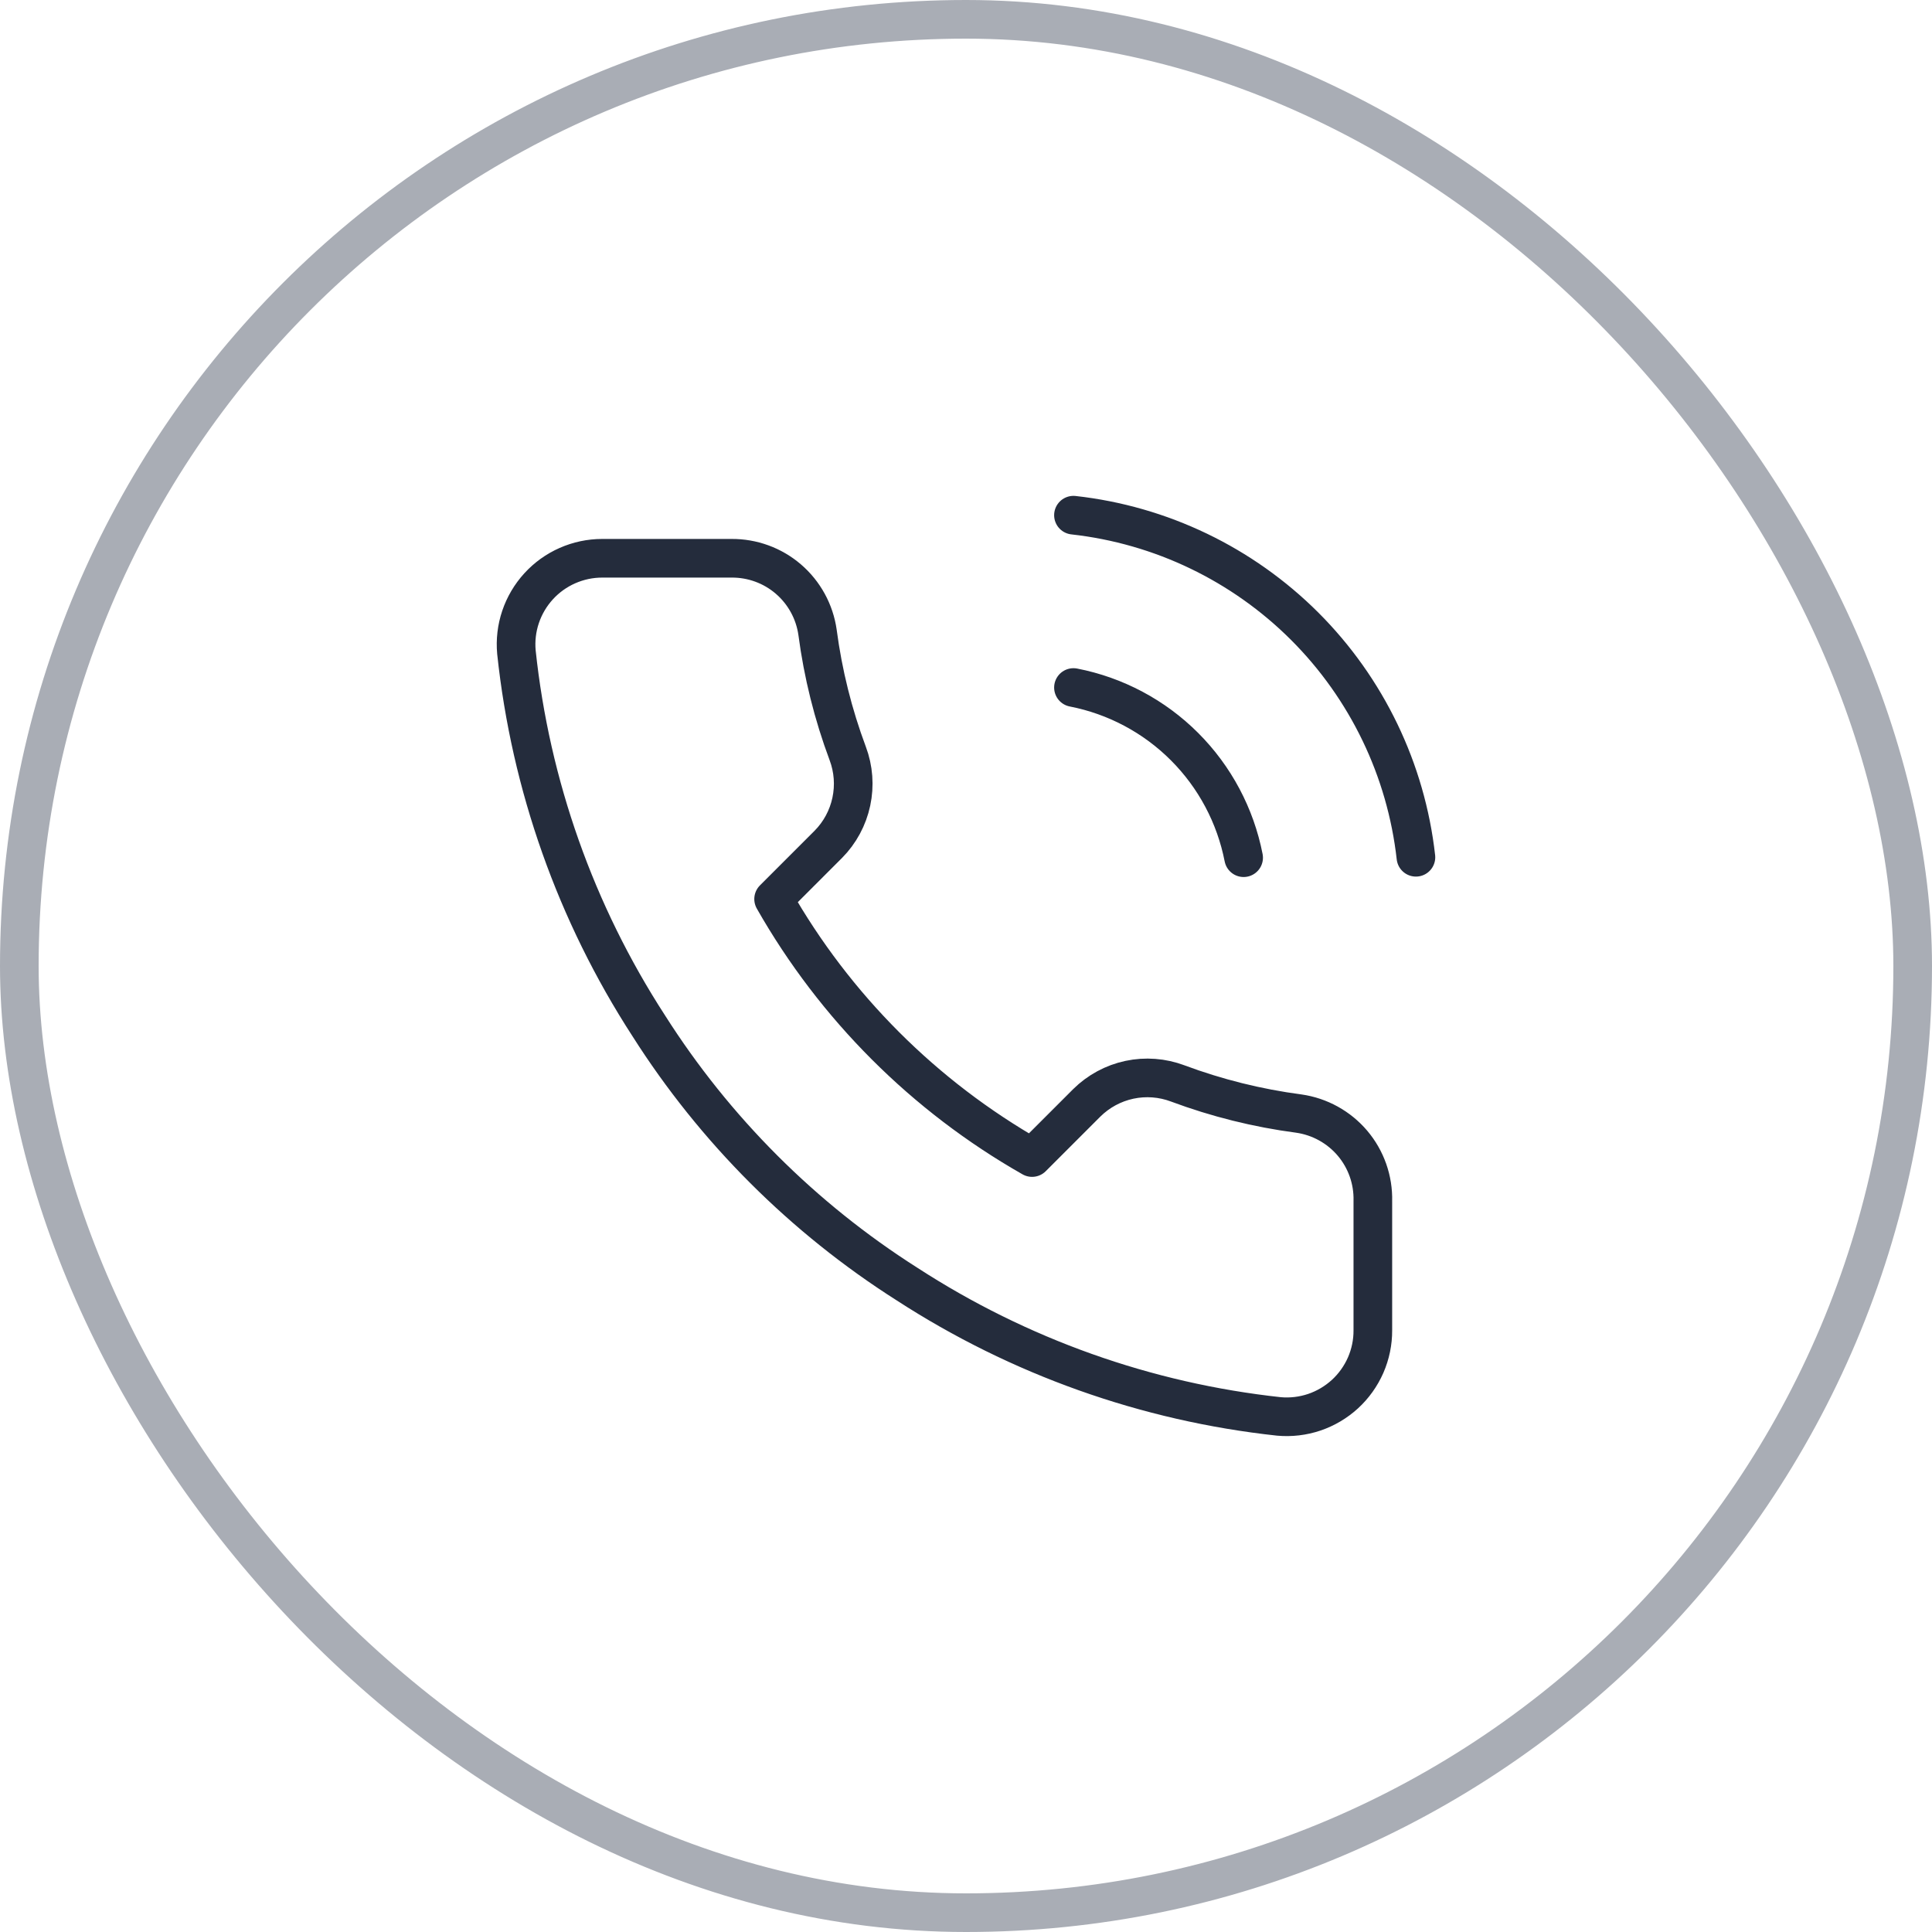
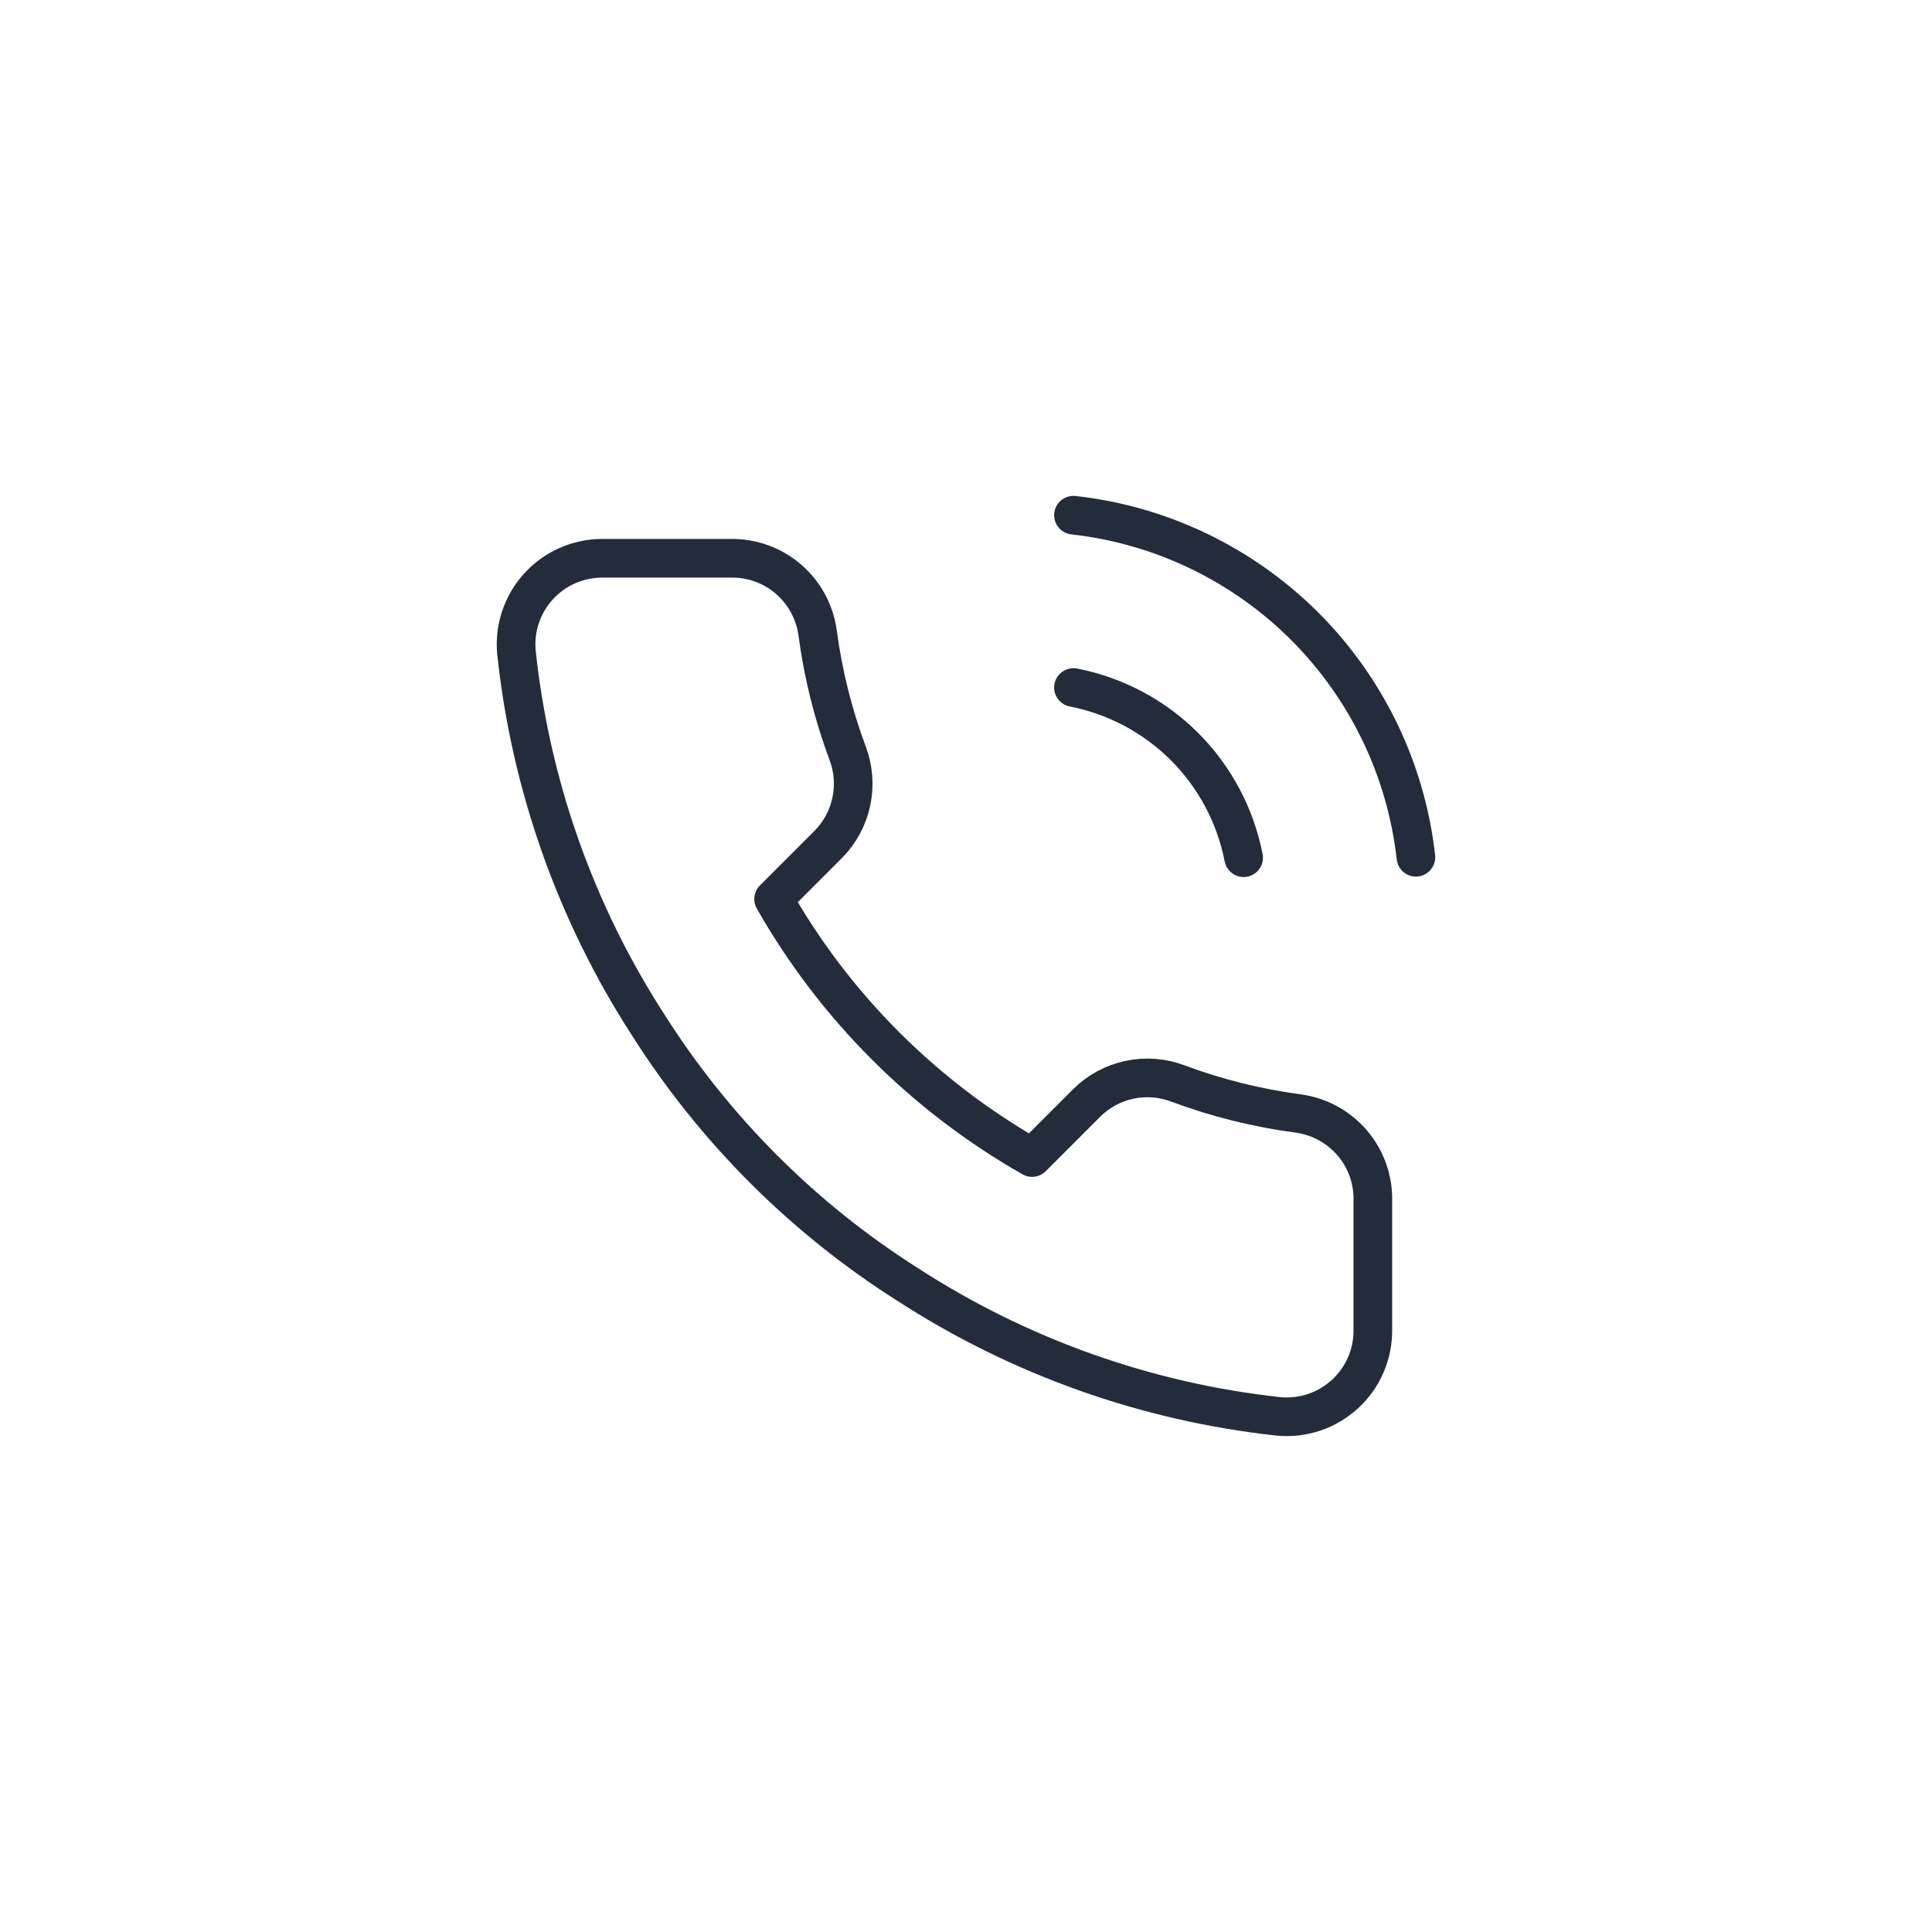
<svg xmlns="http://www.w3.org/2000/svg" width="50" height="50" viewBox="0 0 50 50" fill="none">
  <path d="M27.781 17.793C28.87 18.005 29.871 18.538 30.655 19.322C31.44 20.107 31.972 21.108 32.185 22.197M27.781 13.333C30.043 13.584 32.153 14.598 33.764 16.206C35.374 17.815 36.39 19.923 36.644 22.186M35.529 31.083V34.427C35.531 34.738 35.467 35.045 35.343 35.33C35.218 35.614 35.036 35.87 34.807 36.08C34.578 36.289 34.308 36.449 34.014 36.549C33.72 36.648 33.408 36.685 33.099 36.657C29.668 36.285 26.373 35.112 23.477 33.234C20.783 31.523 18.499 29.239 16.788 26.545C14.903 23.636 13.731 20.325 13.365 16.878C13.337 16.57 13.373 16.259 13.472 15.966C13.571 15.673 13.73 15.403 13.939 15.174C14.147 14.946 14.401 14.763 14.685 14.638C14.968 14.513 15.274 14.448 15.584 14.448H18.928C19.469 14.443 19.994 14.634 20.404 14.987C20.814 15.34 21.082 15.83 21.158 16.366C21.299 17.436 21.561 18.487 21.939 19.499C22.089 19.898 22.121 20.331 22.032 20.748C21.943 21.165 21.737 21.548 21.437 21.851L20.021 23.267C21.608 26.058 23.919 28.369 26.71 29.957L28.126 28.541C28.43 28.241 28.812 28.034 29.229 27.945C29.646 27.856 30.08 27.889 30.479 28.039C31.49 28.416 32.541 28.678 33.612 28.819C34.153 28.896 34.648 29.169 35.002 29.586C35.355 30.003 35.543 30.536 35.529 31.083Z" stroke="#242C3C" stroke-linecap="round" stroke-linejoin="round" />
-   <rect x="0.5" y="0.5" width="49" height="49" rx="24.5" stroke="#A9ADB5" />
</svg>